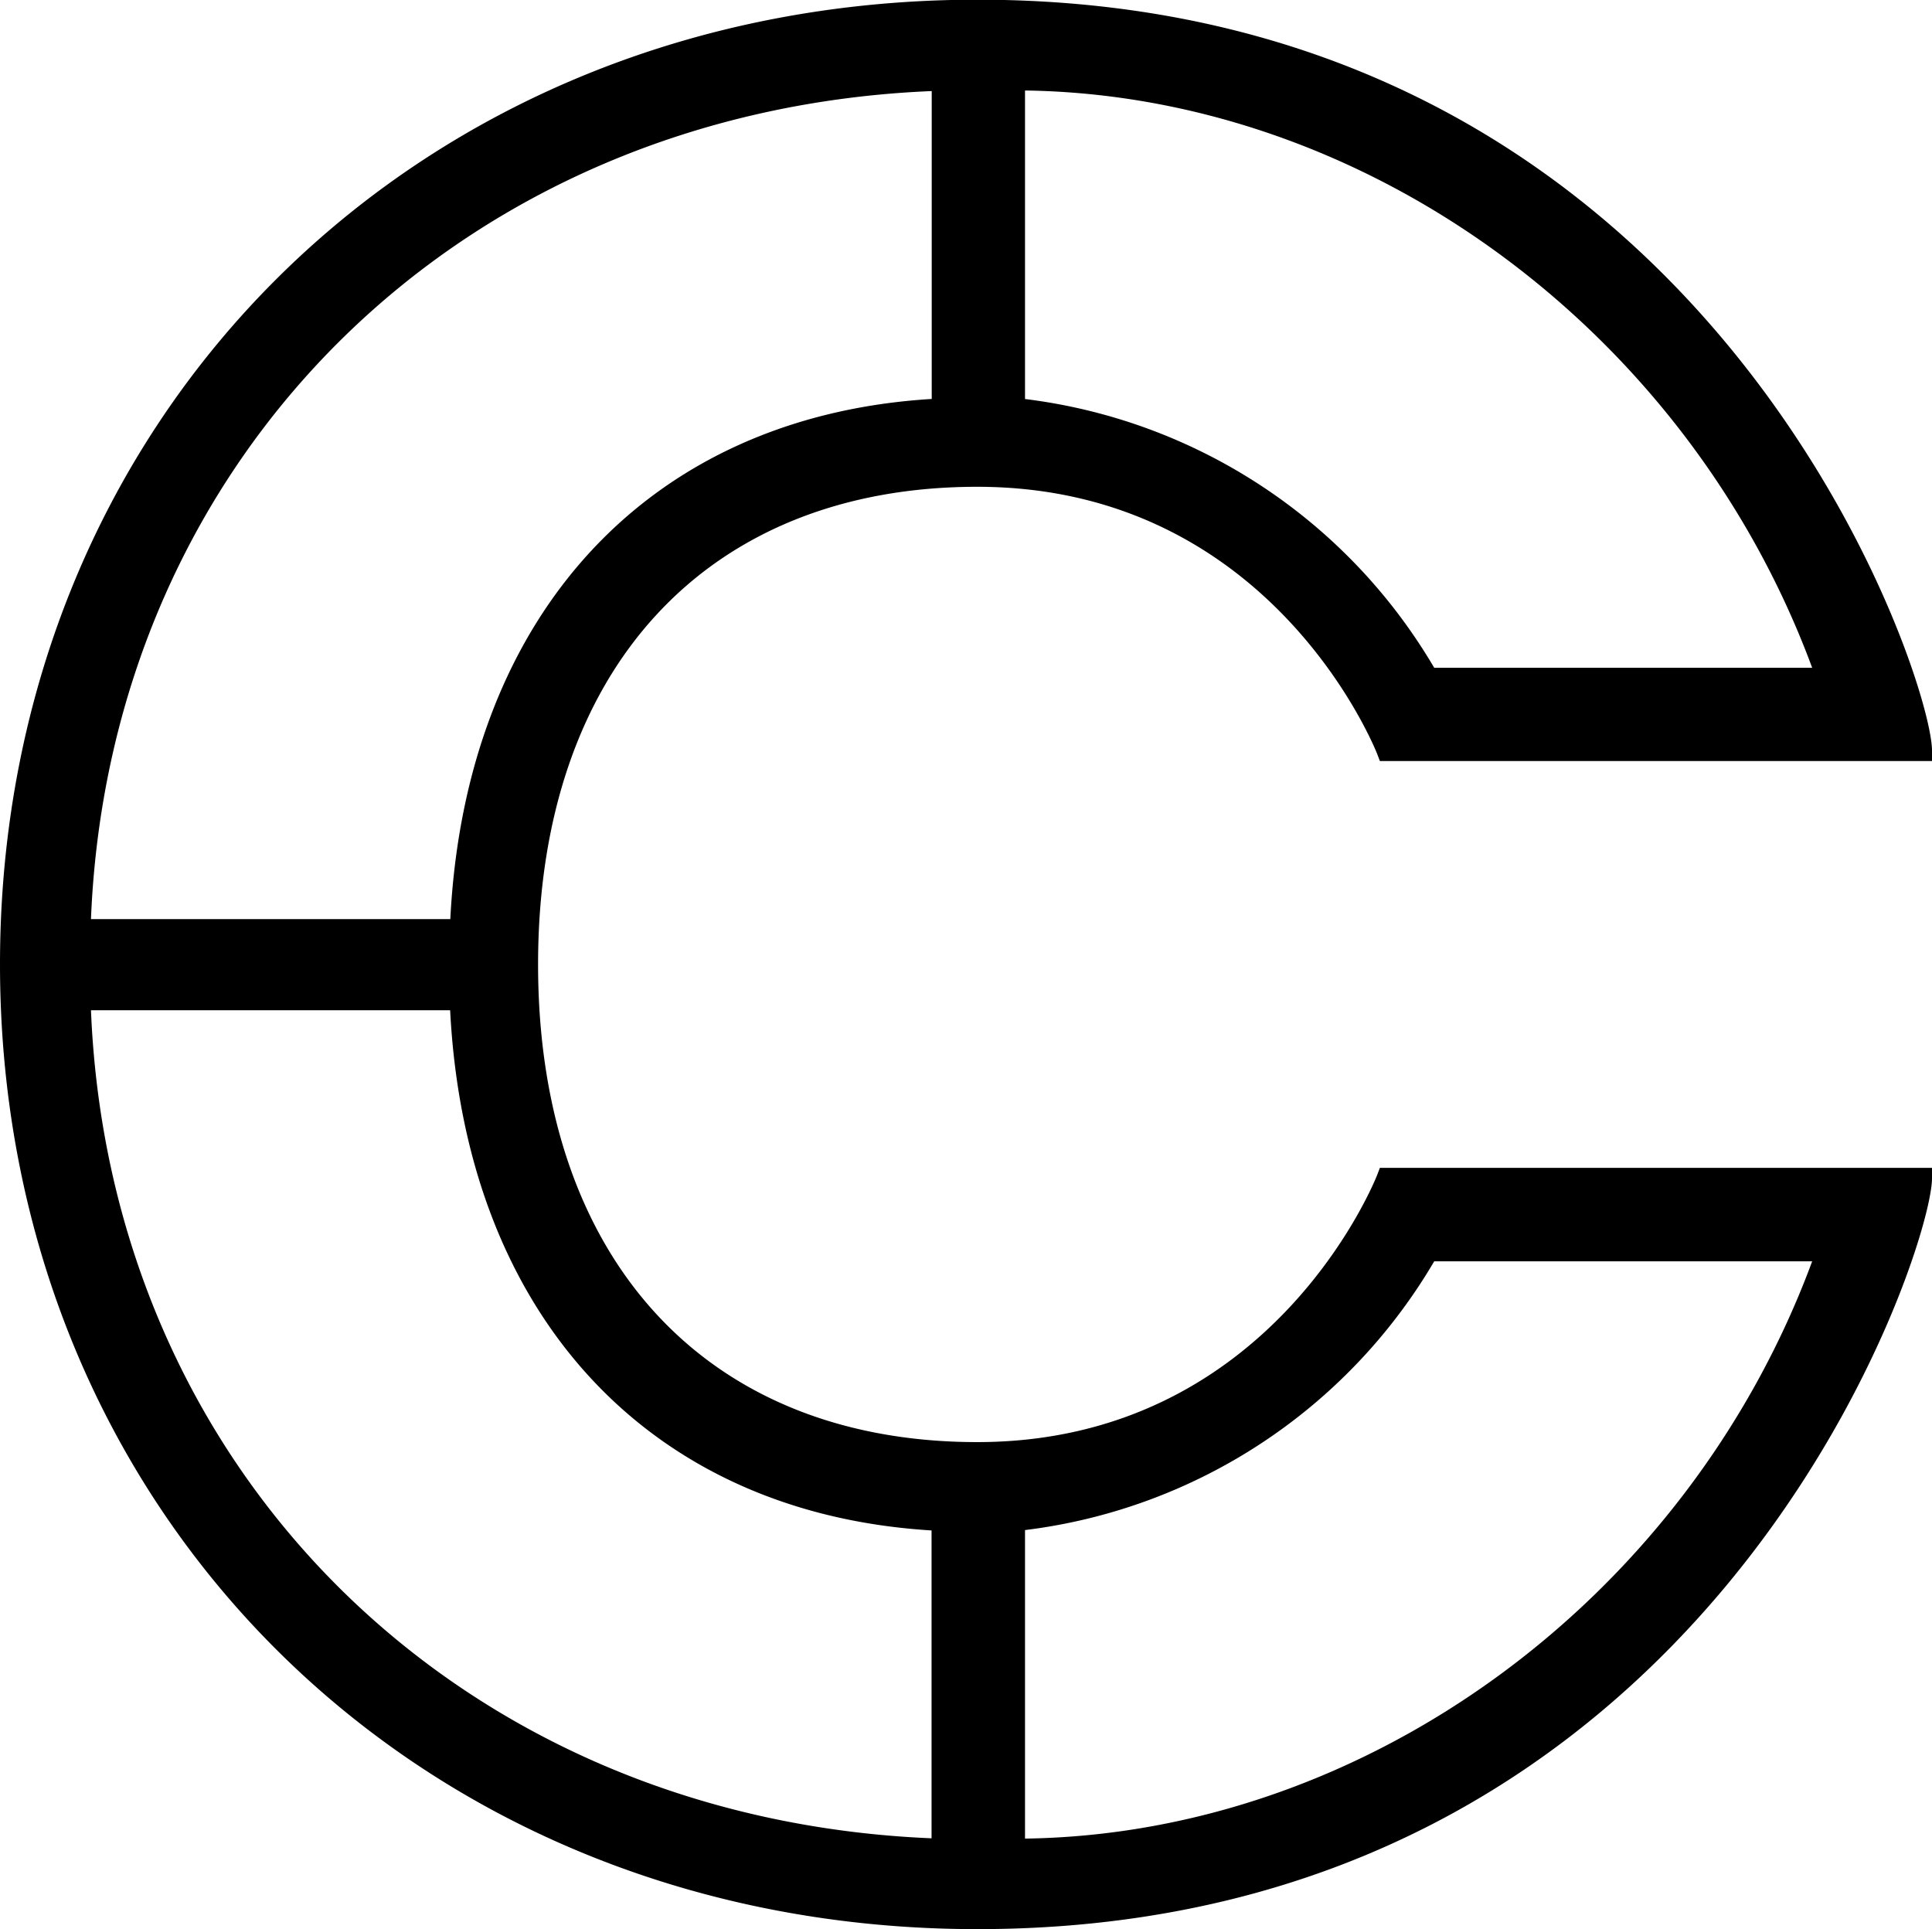
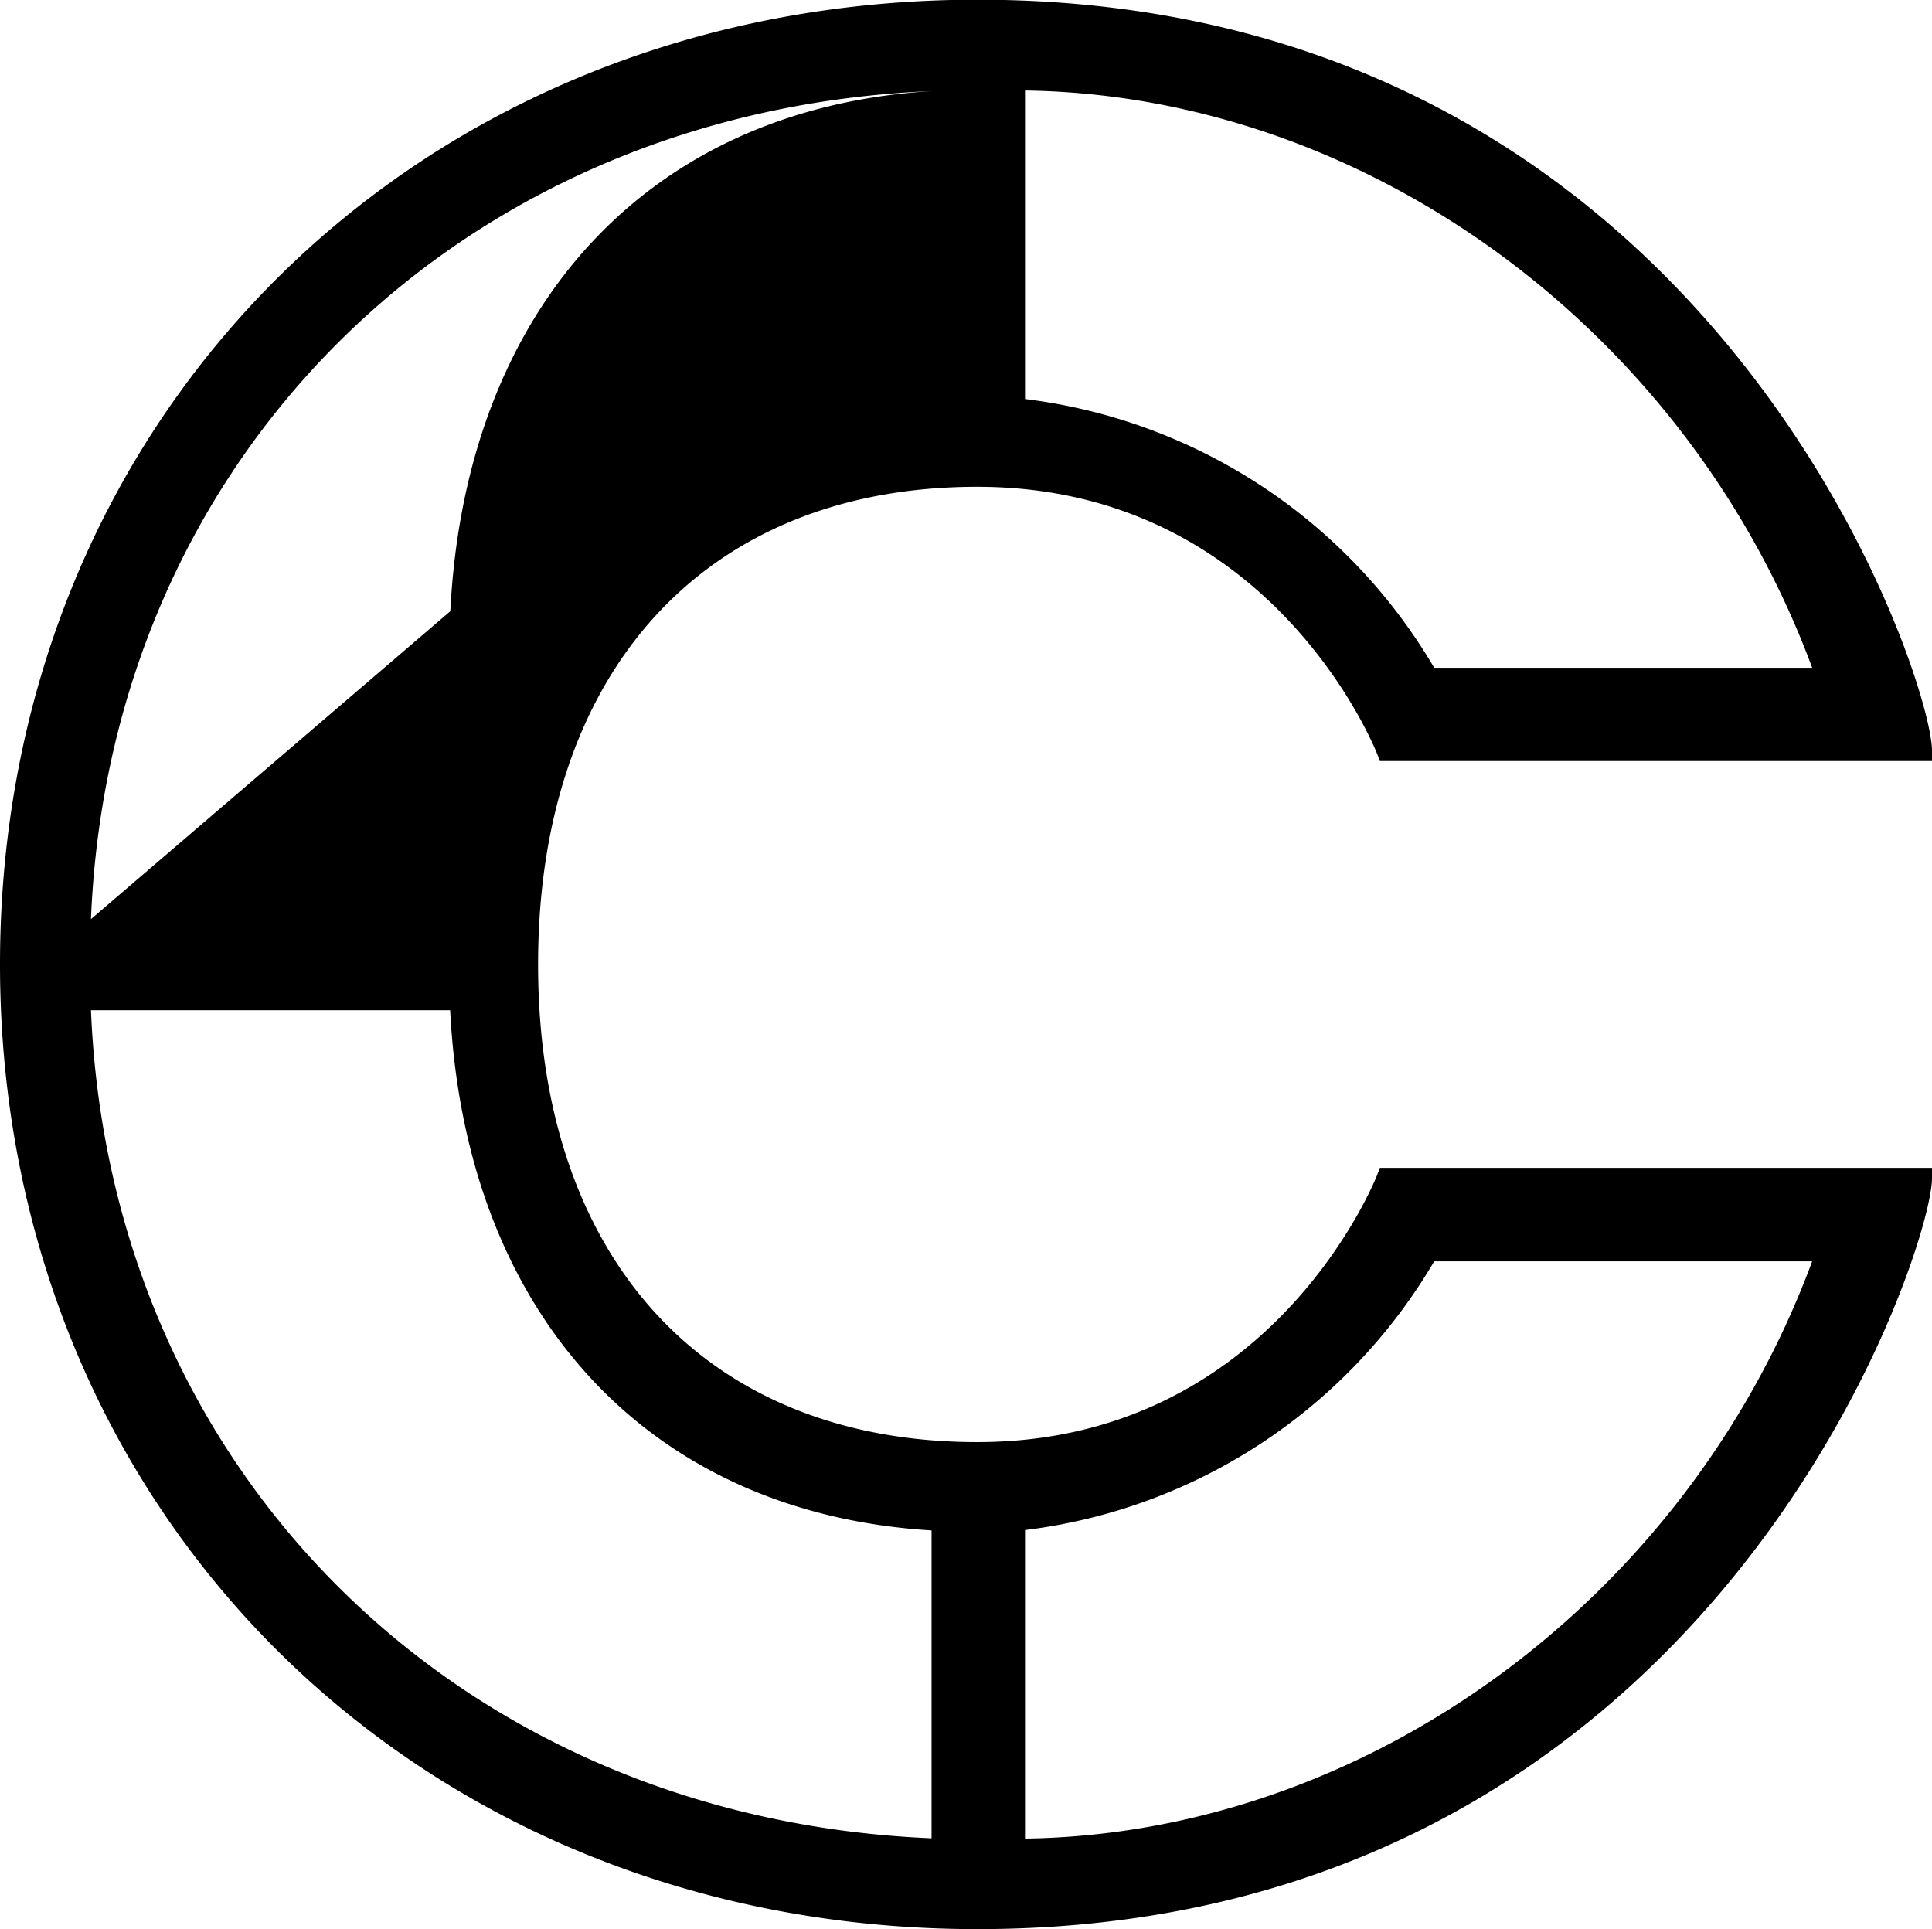
<svg xmlns="http://www.w3.org/2000/svg" viewBox="0 0 57.388 57.3">
-   <path d="M29.029 57.3c21.809 0 28.359-20.127 28.359-22.3v-.312h-16.4l-.076.2c-.03.08-3.111 7.946-11.884 7.946-8.046 0-13.045-5.437-13.045-14.187s5-14.188 13.045-14.188c8.773 0 11.854 7.867 11.884 7.946l.076.2h16.4v-.314c0-2.171-6.55-22.3-28.359-22.3C12.48-.009 0 12.307 0 28.641S12.48 57.3 29.029 57.3zm-26.327-30C3.261 13.558 13.694 3.284 27.676 2.705v9.145c-8.392.511-13.842 6.4-14.3 15.45zm0 2.707h10.669c.463 9.056 5.913 14.94 14.3 15.451v9.144C13.694 54.02 3.262 43.746 2.702 30.003zm51.127 7.457C50.123 47.481 40.6 54.471 30.447 54.611v-9.164a16.418 16.418 0 0012.155-7.983zM42.602 19.835a16.418 16.418 0 00-12.155-7.983V2.688c10.153.14 19.676 7.129 23.382 17.147z" stroke="none" />
+   <path d="M29.029 57.3c21.809 0 28.359-20.127 28.359-22.3v-.312h-16.4l-.076.2c-.03.08-3.111 7.946-11.884 7.946-8.046 0-13.045-5.437-13.045-14.187s5-14.188 13.045-14.188c8.773 0 11.854 7.867 11.884 7.946l.076.2h16.4v-.314c0-2.171-6.55-22.3-28.359-22.3C12.48-.009 0 12.307 0 28.641S12.48 57.3 29.029 57.3zm-26.327-30C3.261 13.558 13.694 3.284 27.676 2.705c-8.392.511-13.842 6.4-14.3 15.45zm0 2.707h10.669c.463 9.056 5.913 14.94 14.3 15.451v9.144C13.694 54.02 3.262 43.746 2.702 30.003zm51.127 7.457C50.123 47.481 40.6 54.471 30.447 54.611v-9.164a16.418 16.418 0 0012.155-7.983zM42.602 19.835a16.418 16.418 0 00-12.155-7.983V2.688c10.153.14 19.676 7.129 23.382 17.147z" stroke="none" />
</svg>